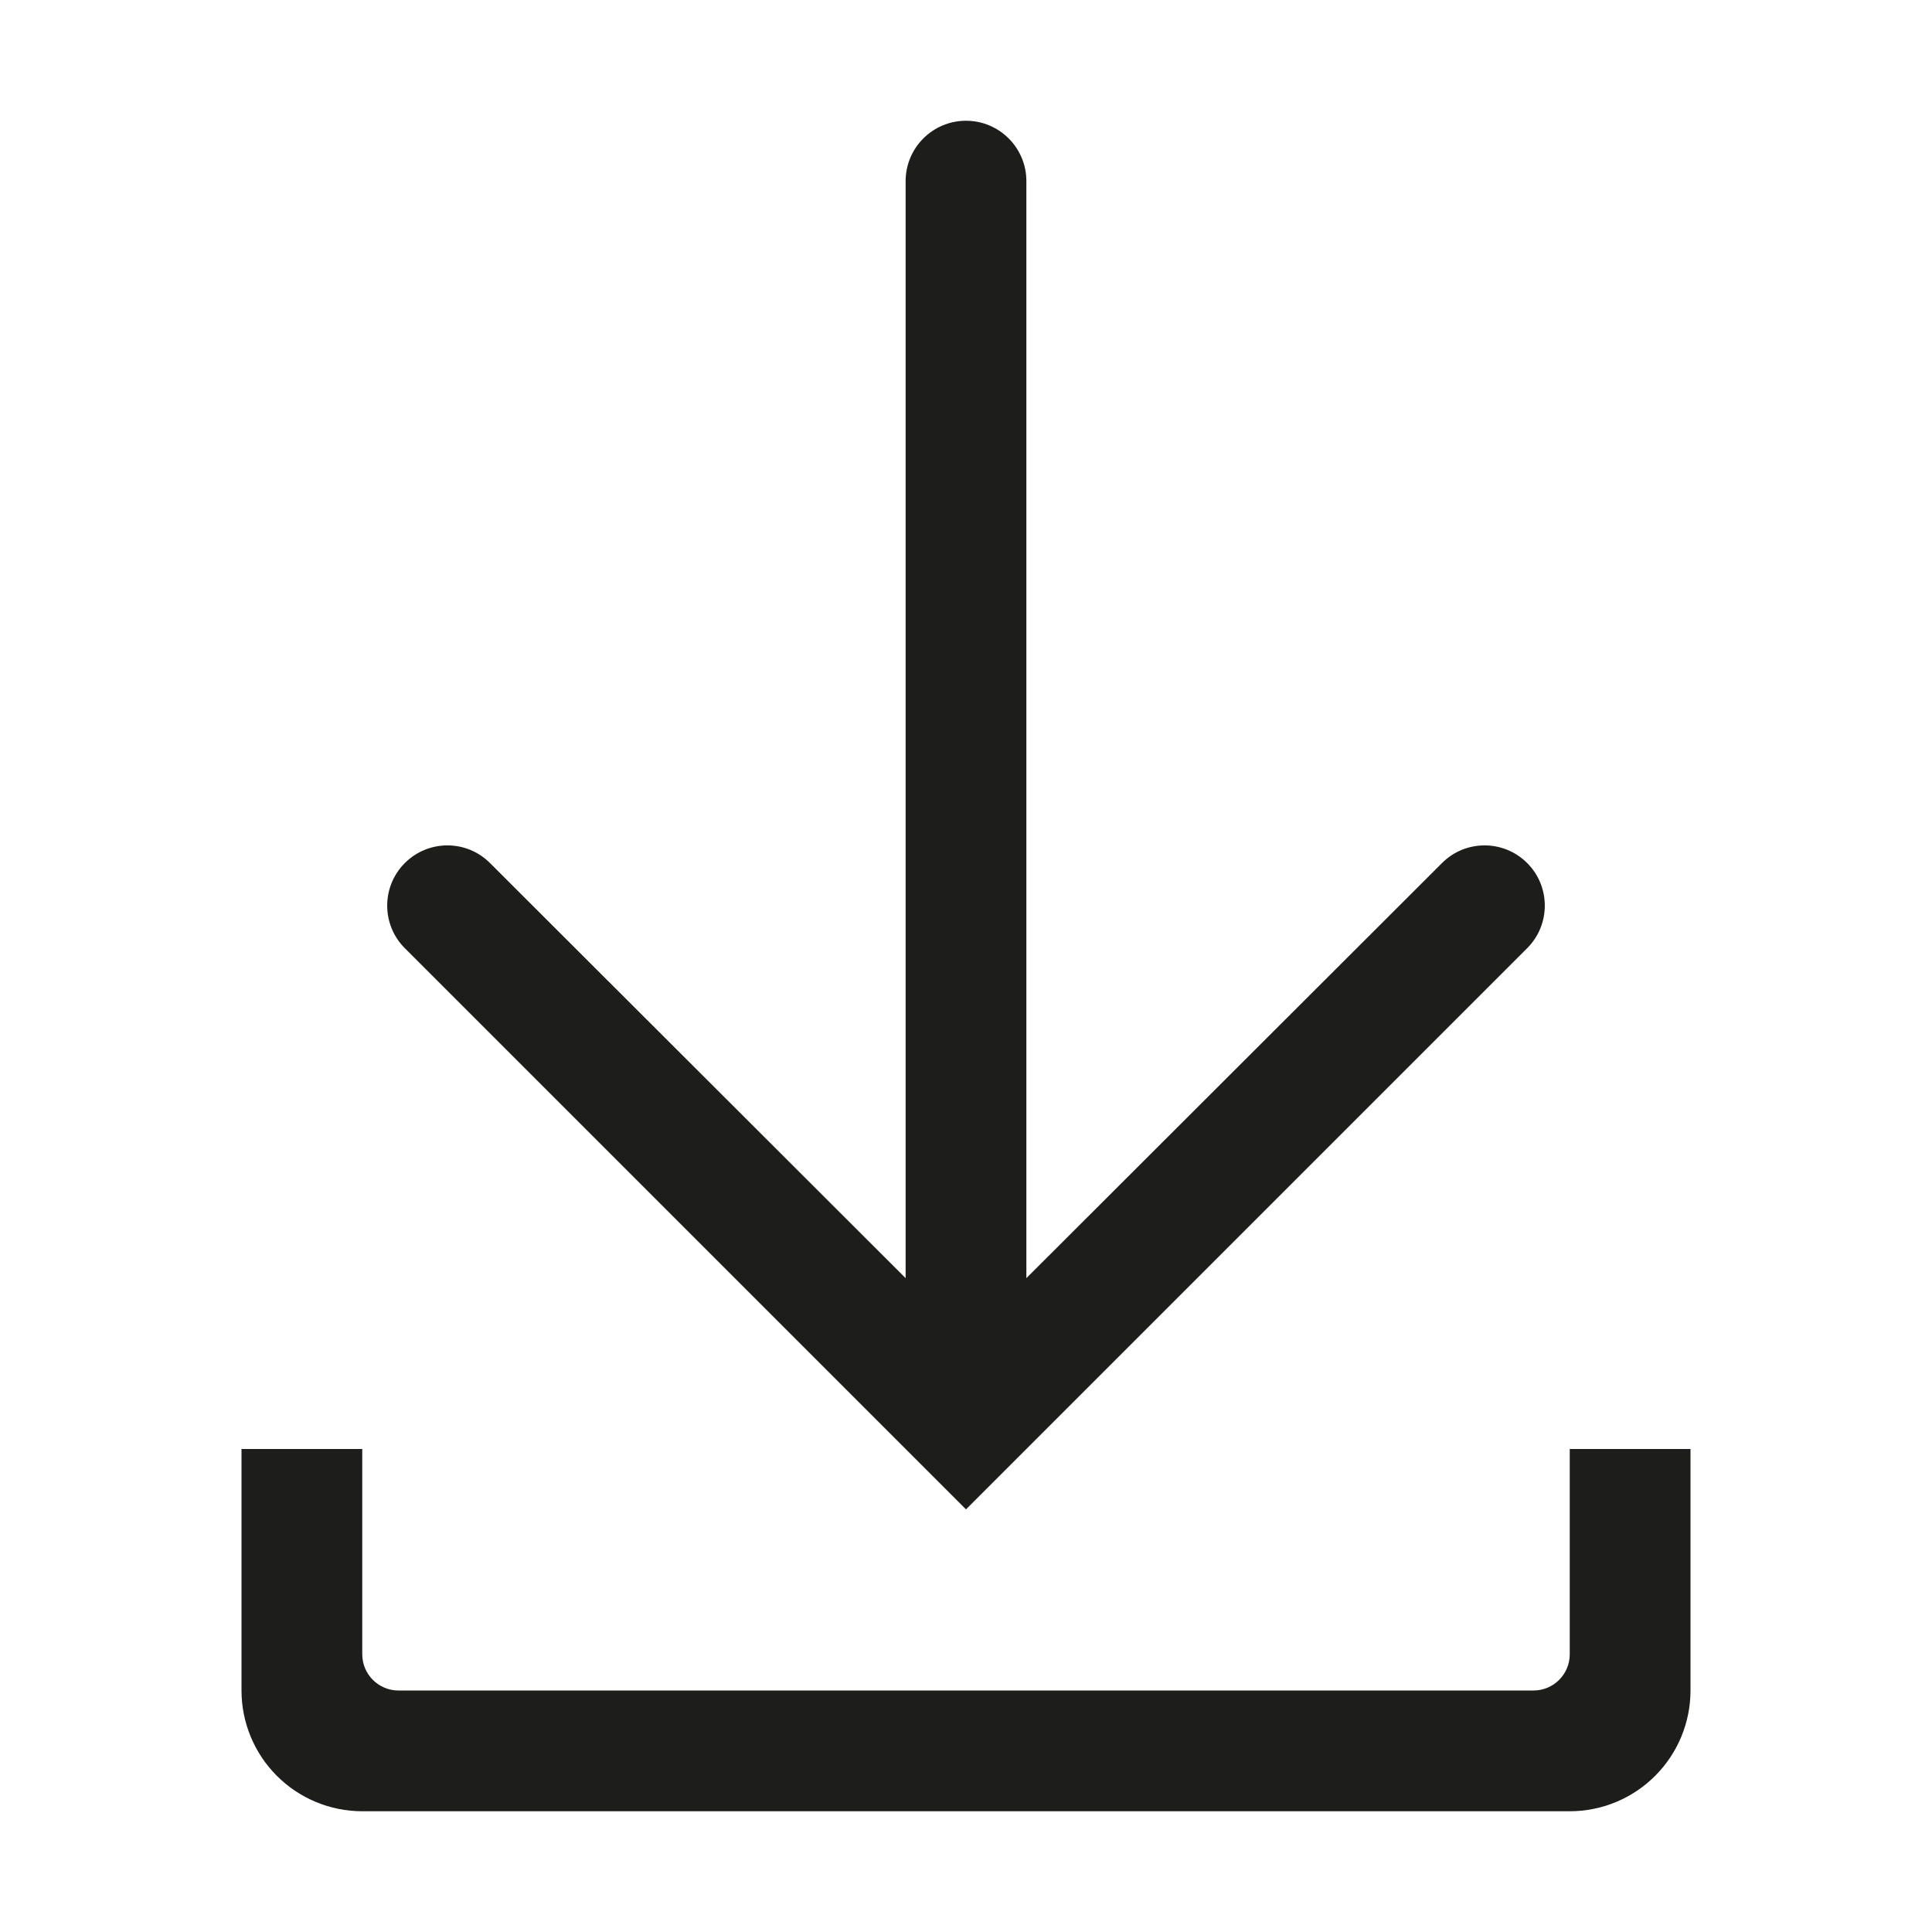
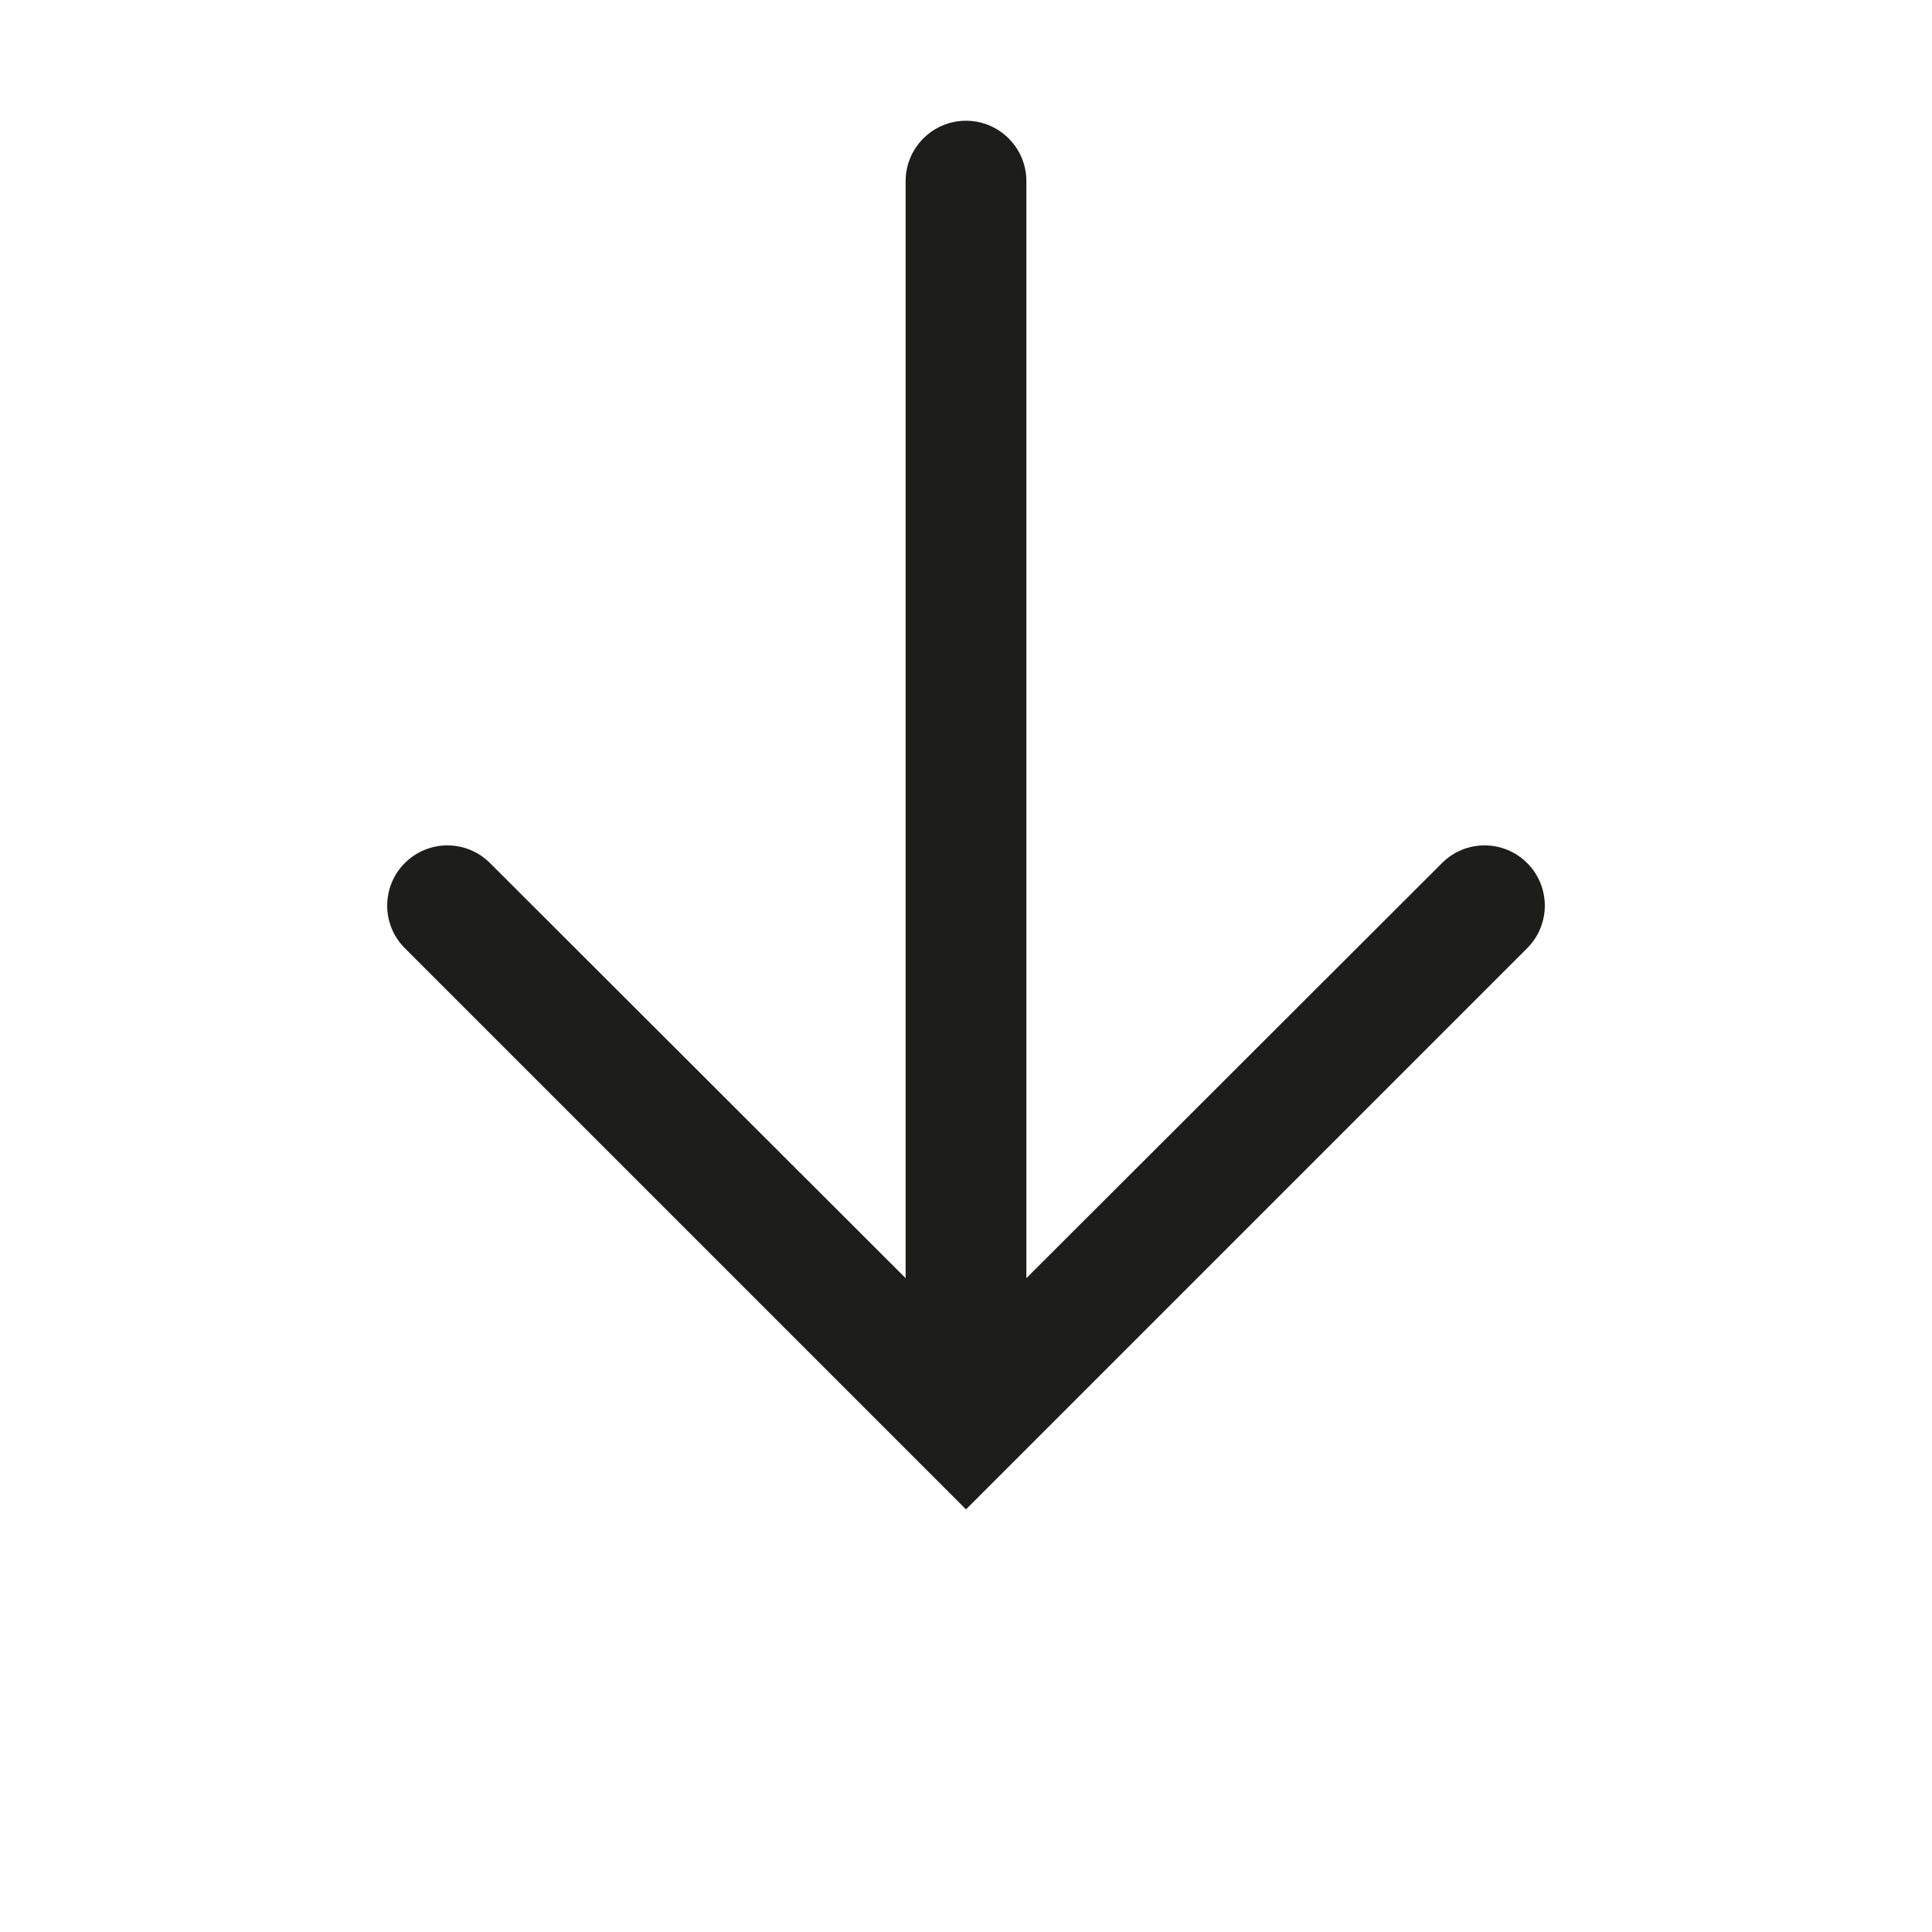
<svg xmlns="http://www.w3.org/2000/svg" width="32" height="32" viewBox="0 0 32 32" fill="none">
  <path d="M25.295 15.705C25.684 15.316 25.684 14.684 25.295 14.295C24.905 13.905 24.274 13.905 23.885 14.294L17 21.17V3C17 2.448 16.552 2 16 2C15.448 2 15 2.448 15 3V21.17L8.115 14.294C7.726 13.905 7.095 13.905 6.705 14.295C6.316 14.684 6.316 15.316 6.705 15.705L16 25L25.295 15.705Z" fill="#1D1D1B" />
-   <path d="M26 24V27.4C26 27.731 25.731 28 25.4 28H6.6C6.269 28 6 27.731 6 27.4V24H4V28C4 28.53 4.211 29.039 4.586 29.414C4.961 29.789 5.47 30 6 30H26C26.53 30 27.039 29.789 27.414 29.414C27.789 29.039 28 28.53 28 28V24H26Z" fill="#1D1D1B" />
</svg>